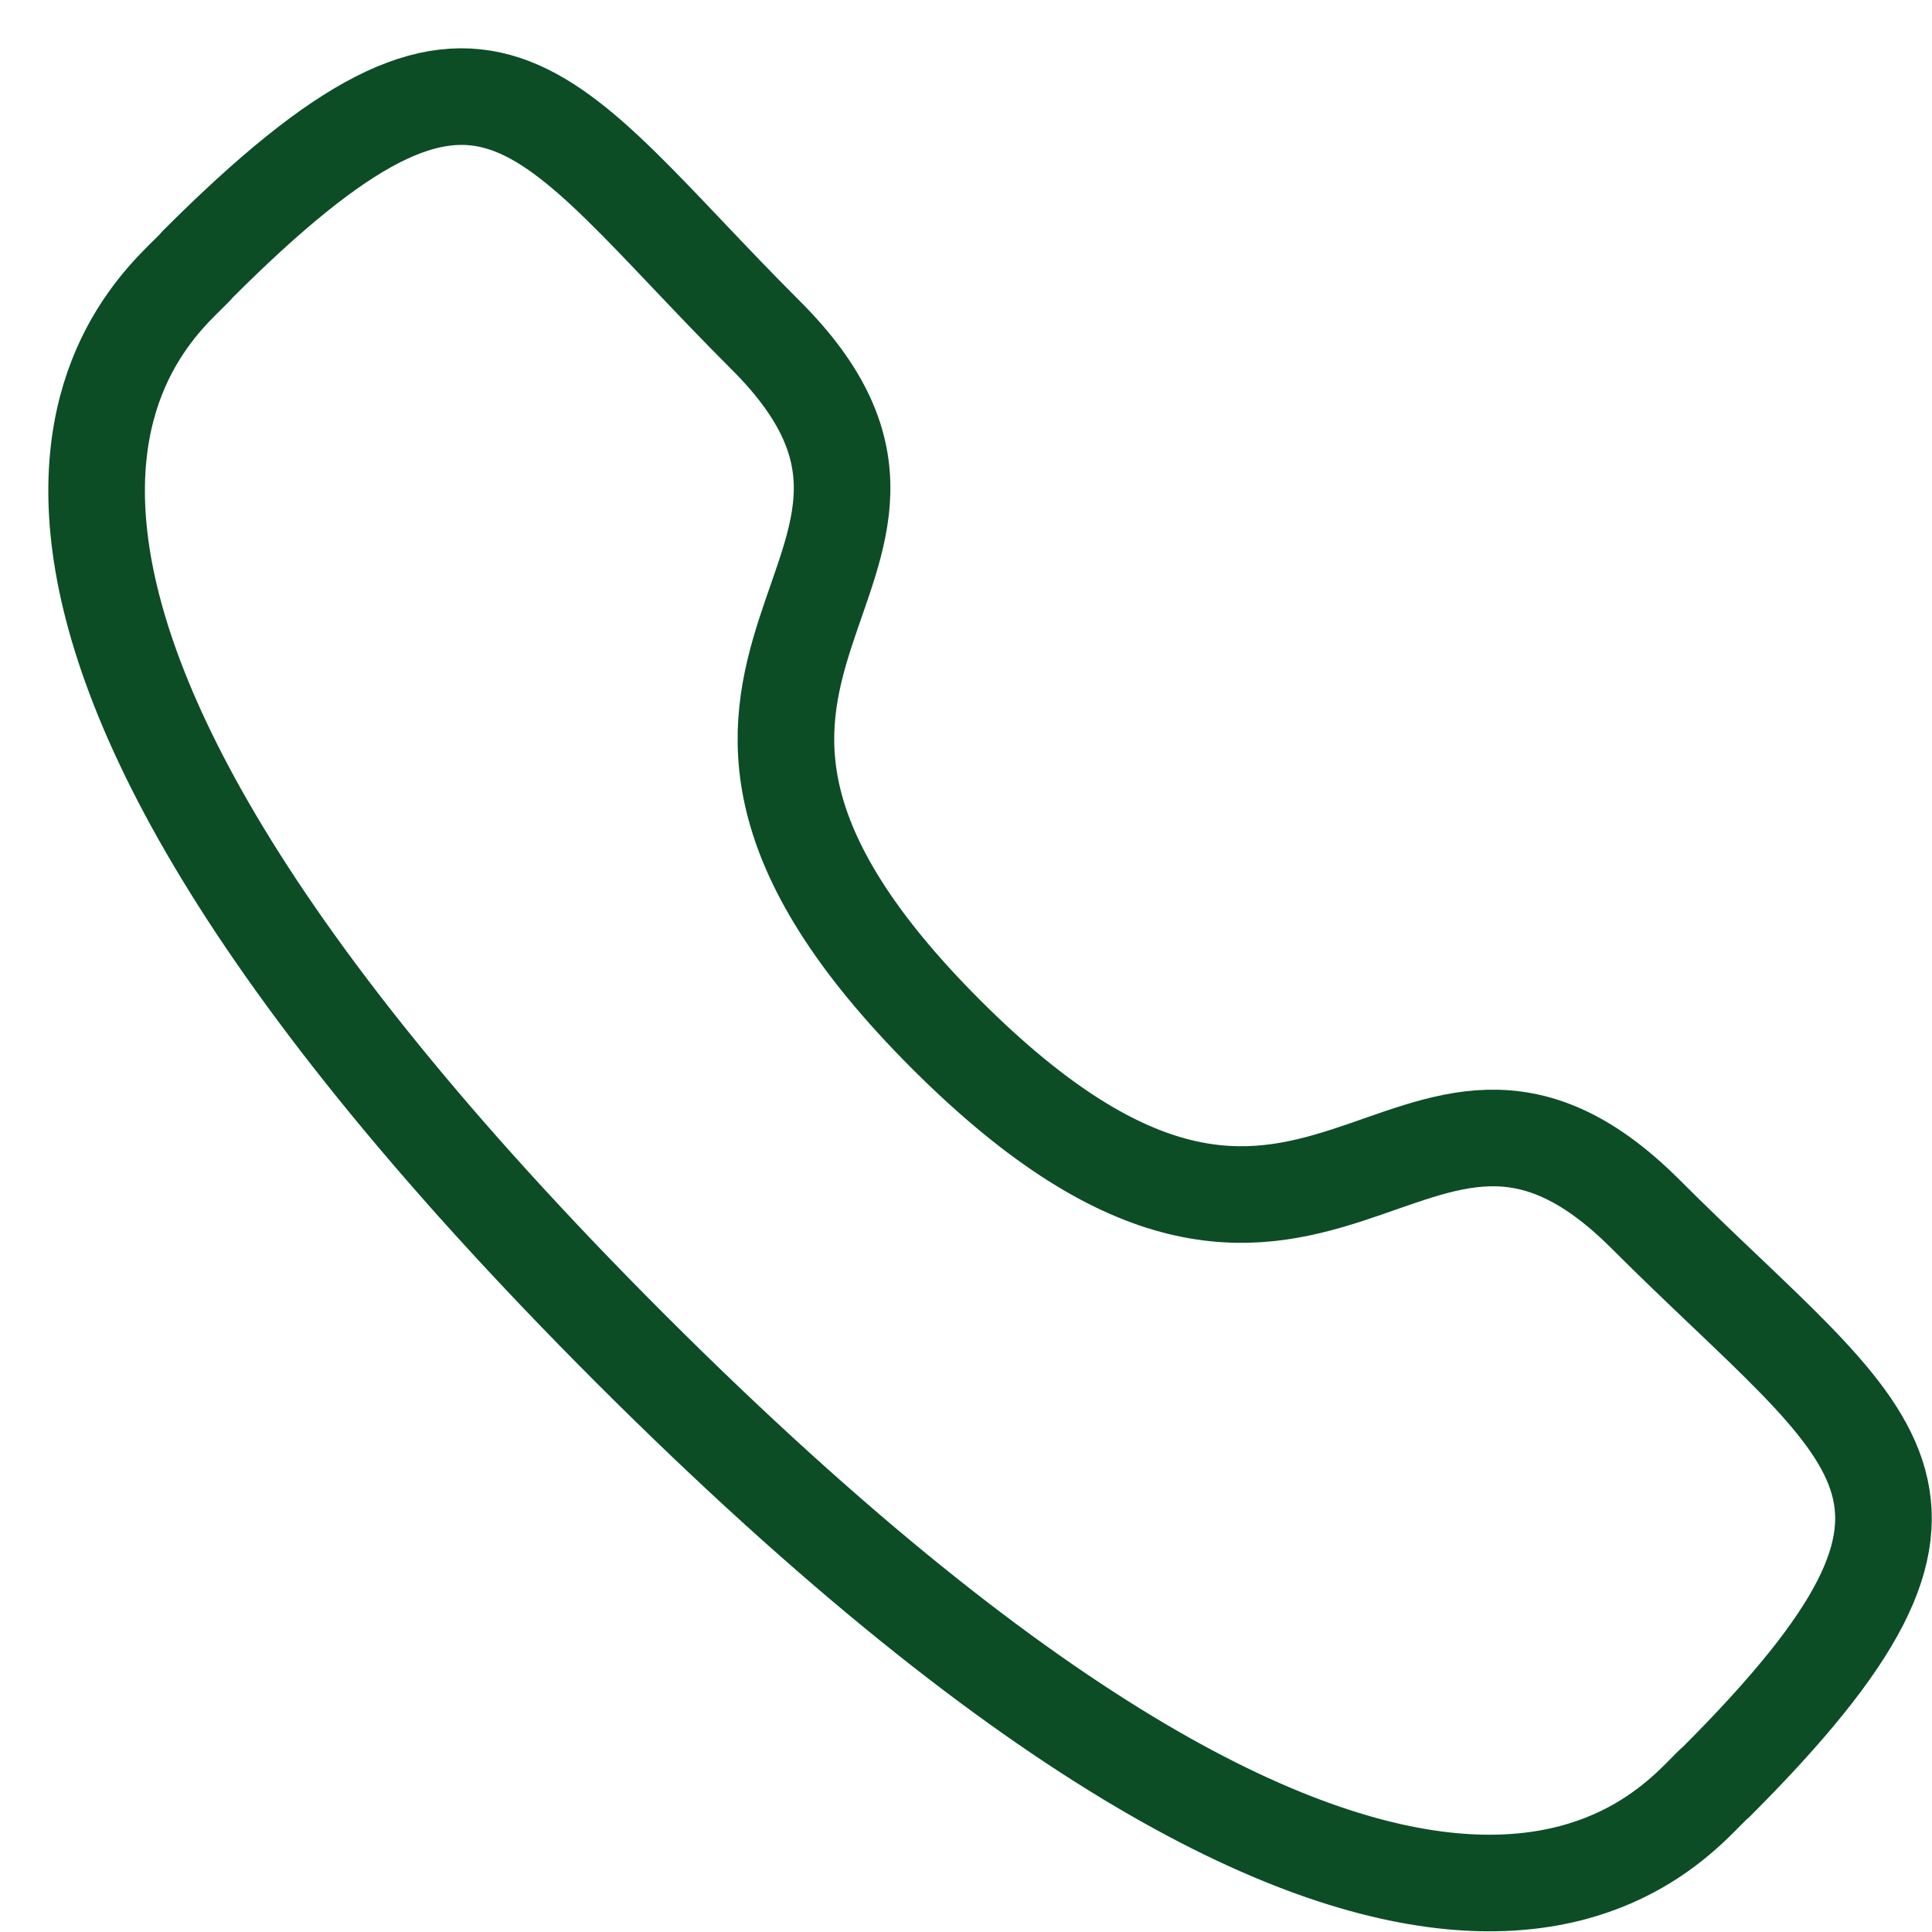
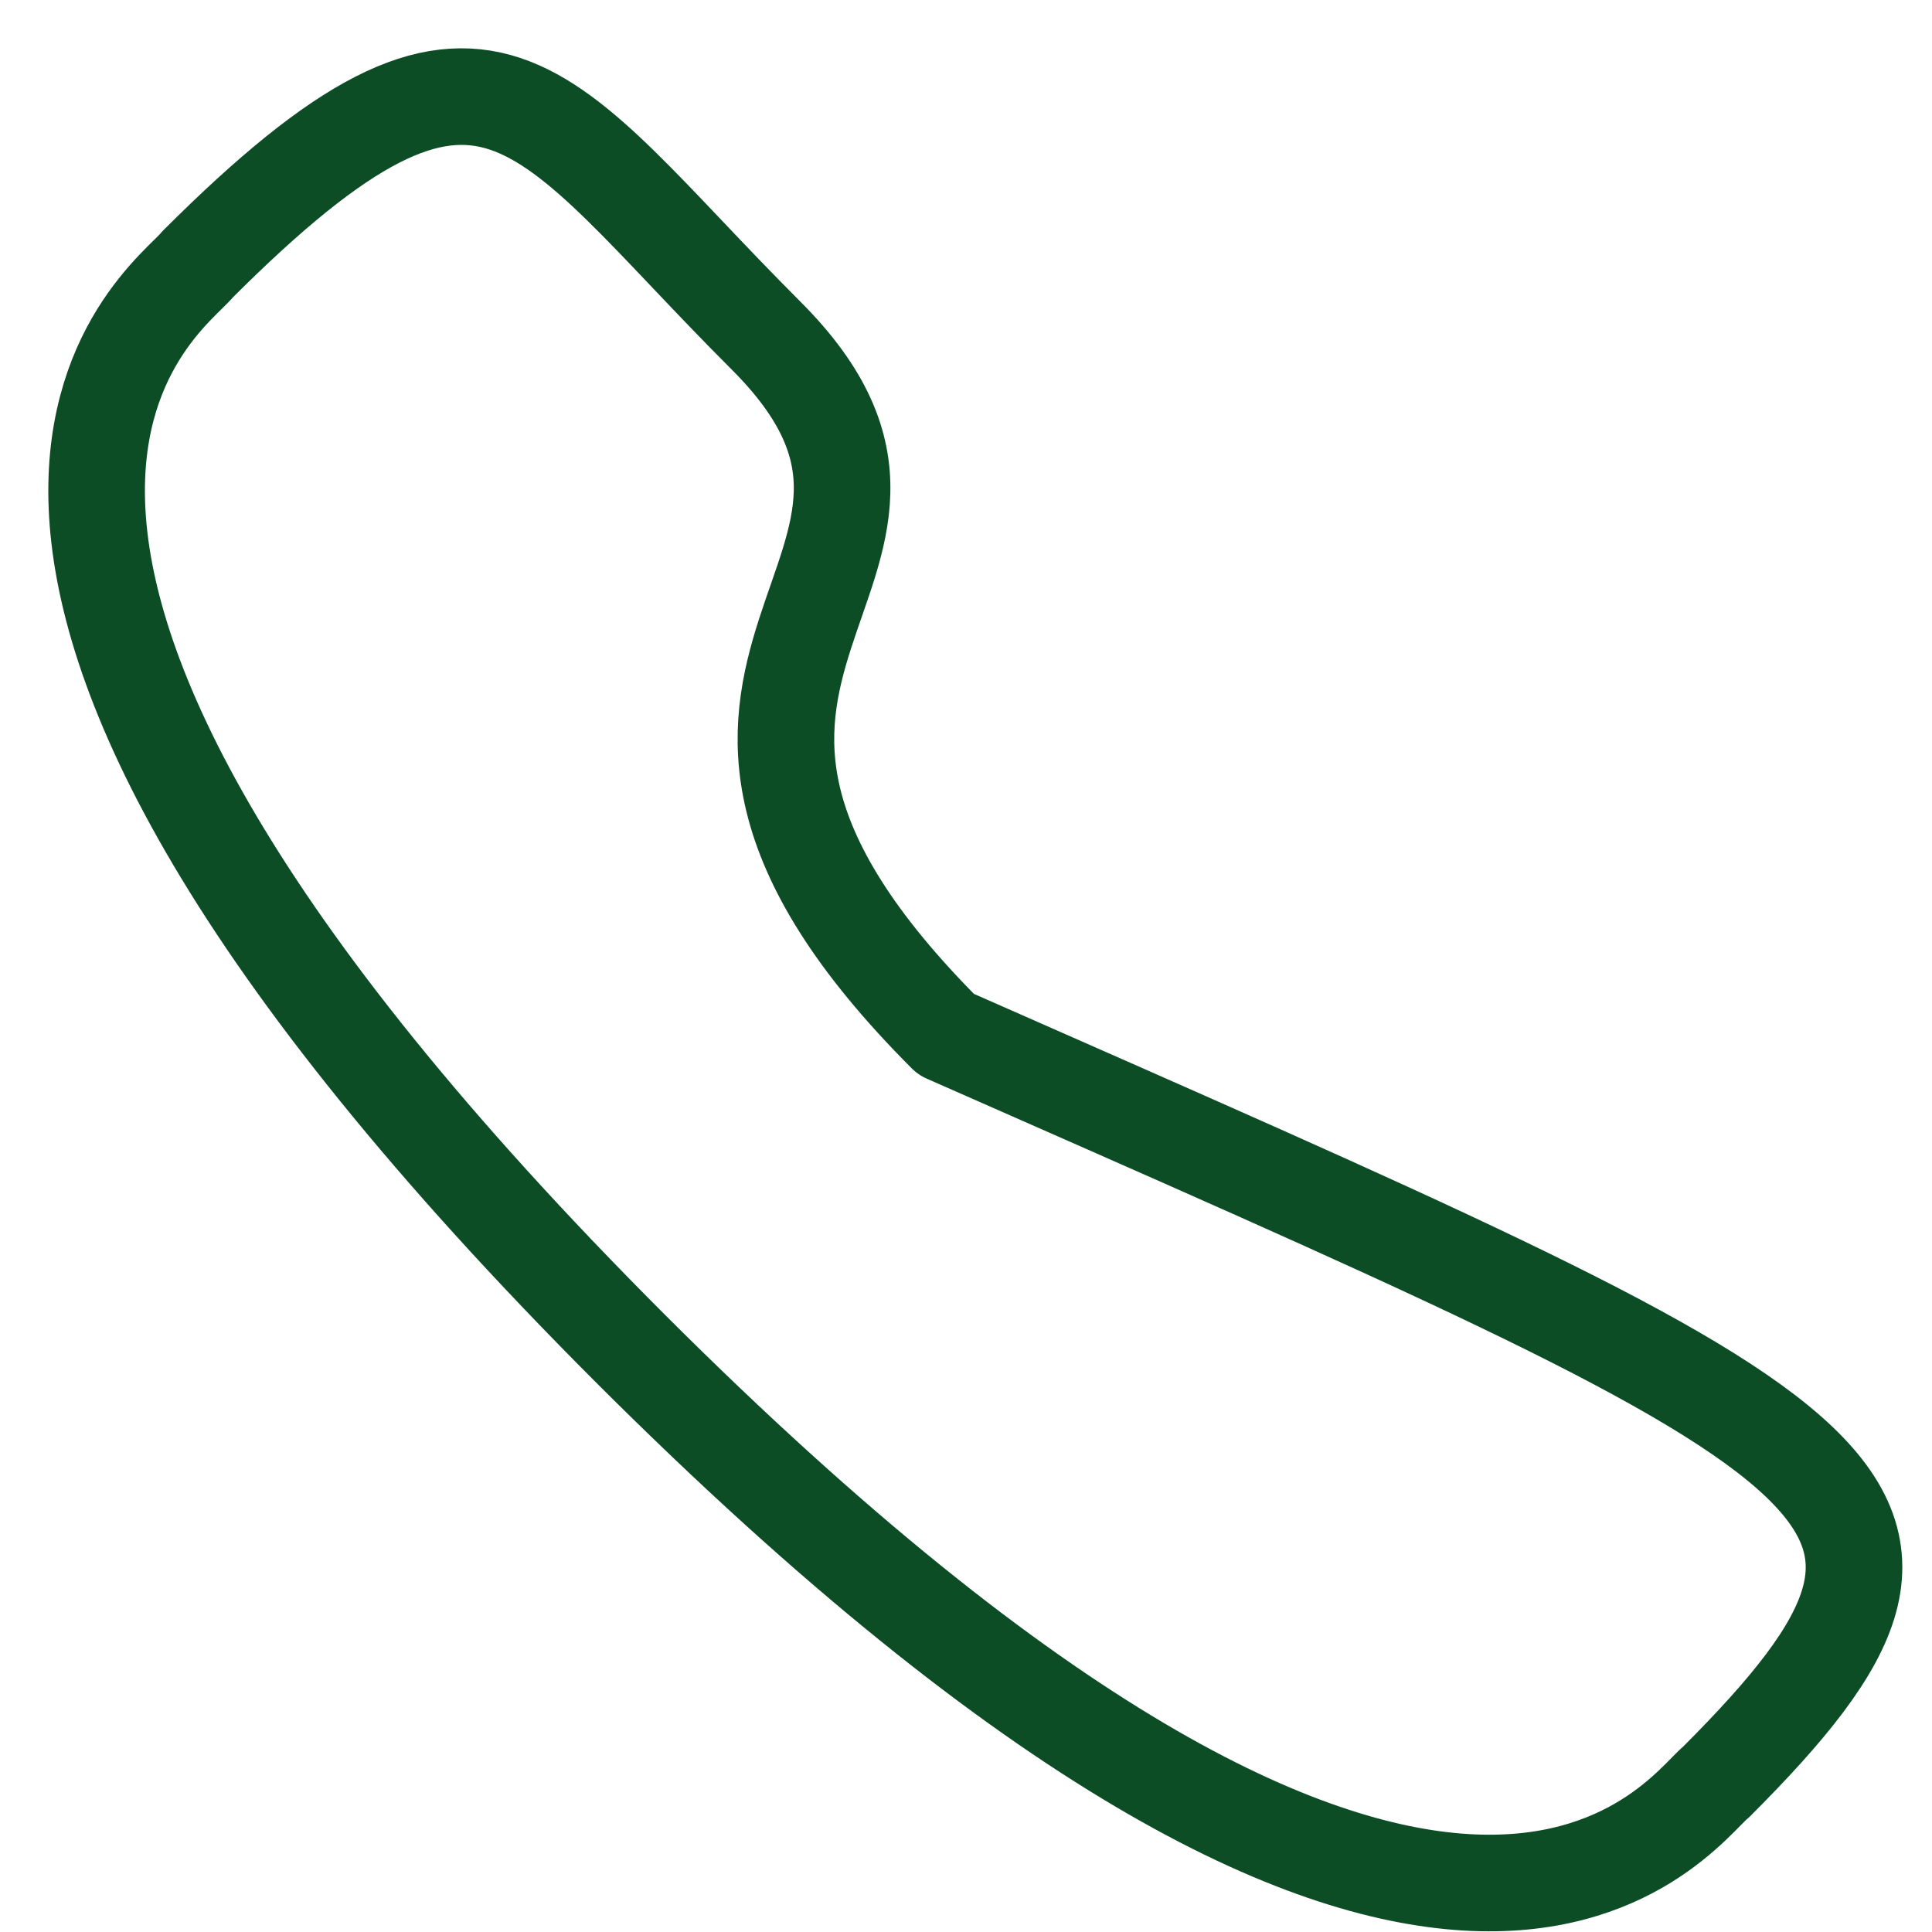
<svg xmlns="http://www.w3.org/2000/svg" width="20" height="20" viewBox="0 0 20 20" fill="none">
-   <path d="M9.794 10.708C13.674 14.588 14.564 10.098 17.034 12.568C19.414 14.948 20.784 15.428 17.764 18.448C17.384 18.748 14.984 22.408 6.534 13.968C-1.916 5.518 1.744 3.118 2.044 2.738C5.074 -0.292 5.544 1.088 7.924 3.468C10.404 5.938 5.914 6.828 9.794 10.708Z" stroke="#0C4D26" stroke-linecap="round" stroke-linejoin="round" />
+   <path d="M9.794 10.708C19.414 14.948 20.784 15.428 17.764 18.448C17.384 18.748 14.984 22.408 6.534 13.968C-1.916 5.518 1.744 3.118 2.044 2.738C5.074 -0.292 5.544 1.088 7.924 3.468C10.404 5.938 5.914 6.828 9.794 10.708Z" stroke="#0C4D26" stroke-linecap="round" stroke-linejoin="round" />
</svg>